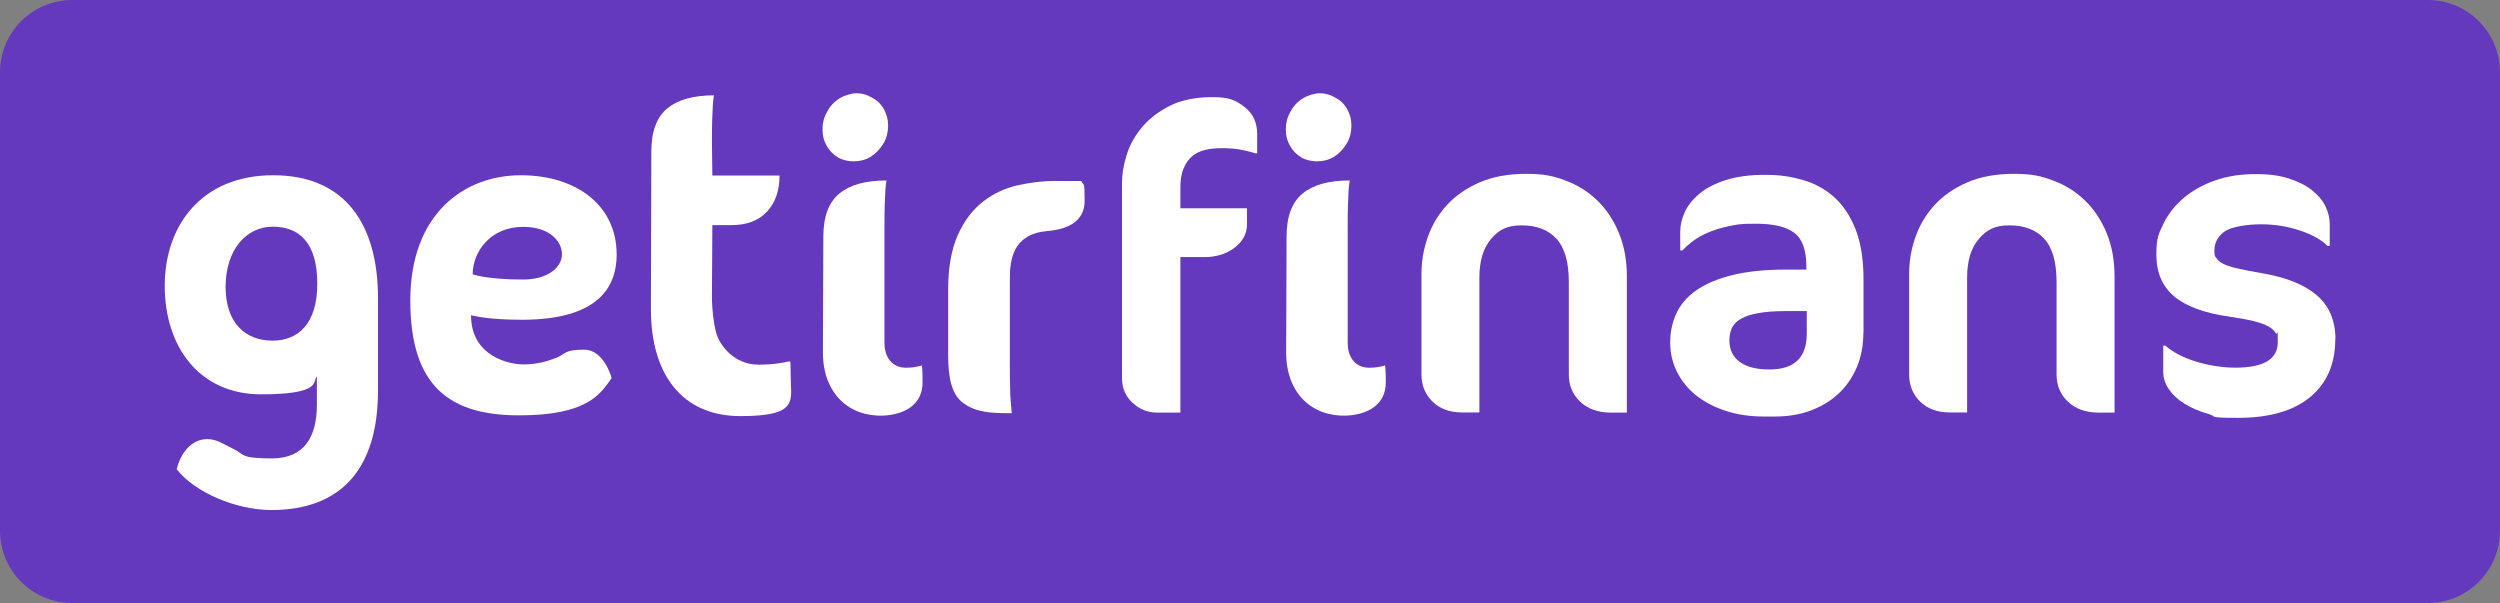
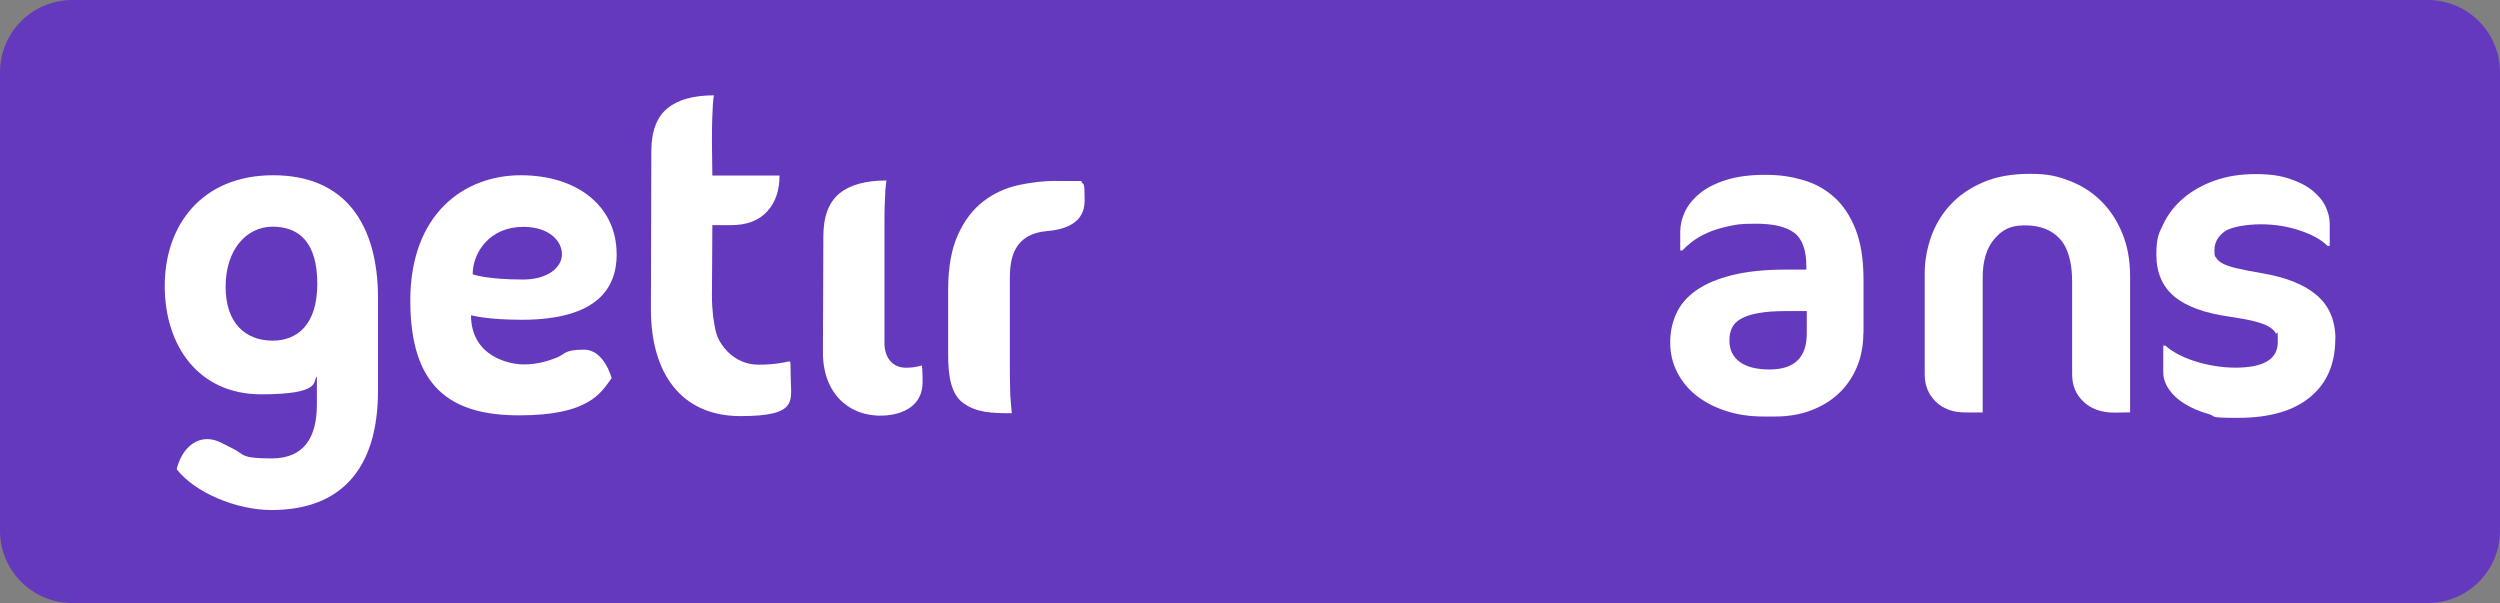
<svg xmlns="http://www.w3.org/2000/svg" version="1.1" viewBox="0 0 3018.5 728.1">
  <rect x="0" y="0" width="3018.5" height="728.1" fill="#808080" stroke="none" />
  <defs>
    <style>
            .cls-1 {
            fill: #6439be;
            }

            .cls-2 {
            fill: #fff;
            }
        </style>
  </defs>
  <g>
    <g id="Layer_1">
      <path class="cls-1" d="M2931.2,0H87.3C39.1,0,0,39.1,0,87.3v553.5c0,48.2,39.1,87.3,87.3,87.3h2843.9c48.2,0,87.3-39.1,87.3-87.3V87.3c0-48.2-39.1-87.3-87.3-87.3Z" />
      <path class="cls-2" d="M744.5,306.6c0-57.3-47.1-95-115.7-95s-133.4,46.8-133.4,151.2,48.1,138.7,131.6,138.7,98.4-26.7,111.5-45c0,0-8.9-34.3-33.2-34.3s-22.2,5-32.7,9.4c-11,4.4-23.8,8.4-40.6,8.4s-63.3-9.4-63.3-59.4c0,0,18.8,5.5,61.8,5.5,91.8-.3,114.1-39,114.1-79.5ZM631.7,273.9c31.7,0,46.8,17.3,46.8,33s-16.7,30.6-47.1,30.6c-44,0-60.7-6.3-60.7-6.3,0-26.7,20.9-57.3,61-57.3Z" />
      <path class="cls-2" d="M915.8,440.3c-31.7,0-48.1-26.7-51-38.2-3.1-11.5-5.2-27.7-5.2-44.5l.5-85.8h23c18.6,0,33-5.5,42.9-16.2,10.2-11,15.2-25.4,15.2-43.7h-81.1l-.5-38.2c0-12,0-22,.3-29.3.3-7.6.5-13.3.8-17.8.3-4.7.8-8.6,1.3-11.5-24.6,0-43.4,5.2-56.2,15.7-12.8,10.5-19.4,27.7-19.4,52.1l-.5,190.5c0,78,37.1,129,108.1,129s60.7-18.8,60.7-47.4-1.3-15.4-2.4-18.6c-6,1.3-17.5,3.9-36.4,3.9h0Z" />
      <path class="cls-2" d="M1093.8,444c-15.7,0-25.9-11.5-25.9-30.1v-137.4c0-12,0-22,.3-29.3.3-7.6.5-13.3.8-17.8.5-4.7.8-8.6,1.3-11.5-25.1,0-44,5.2-56.8,15.7-12.8,10.5-19.4,27.7-19.4,52.1l-.5,140c0,50,32.2,77.7,72.7,76.1,25.6-1.1,47.6-13.1,47.6-40s-1.8-20.2-1.8-20.2c-6,1.3-10.2,2.4-18.3,2.4h0Z" />
-       <path class="cls-2" d="M1012.1,190.4c5.8,2.9,12,4.4,18.6,4.4,15.2,0,27.2-7.3,36.1-21.7,3.7-6.5,5.5-13.6,5.5-21.2s-1.6-13.6-5-19.9c-3.4-6.3-8.4-11-14.9-14.4-5.8-3.4-11.8-5-18-5s-13.9,2.1-20.4,6c-6.5,3.9-11.8,9.4-15.4,16.5-3.7,6.3-5.5,13.3-5.5,21.2s1.6,13.6,5,19.6c3.1,5.8,7.8,10.7,14.1,14.4h0Z" />
      <path class="cls-2" d="M1275.6,218.4c-15.4,0-30.9,1.8-46.3,5.2-15.4,3.4-29.6,9.9-42.1,19.6-12.6,9.7-22.8,23-30.6,40.3-7.8,17.3-11.8,39.3-11.8,66.2v78.8c0,24.3,3.1,46.8,17.8,57.8,16,12,34.5,12.6,59.1,12.6-.5-2.4-.8-9.4-1.3-14.1-.5-4.4-.8-10.5-.8-17.8-.3-7.6-.3-17.3-.3-29.3v-101c0-23.8,3.9-54.4,45.8-57.8,23.5-2.1,44.5-11,44.5-36.6s-1.3-17.3-4.2-23.8h-29.8Z" />
      <path class="cls-2" d="M329.7,211.6c-85.8,0-130.8,60.2-130.8,133.4s41.3,131.1,116.4,131.1,61.5-16.5,67.3-21.5v34c0,39-15.2,64.9-54.4,64.9s-33-5.2-46-11.3c-11.5-5.5-20.2-12-31.7-12-29.3,0-37.4,36.1-37.1,36.4,22,28.3,72.2,49.2,114.3,49.2,82.9,0,128.7-48.4,128.7-144.4v-112.2c-.3-87.7-39-147.6-126.6-147.6h0ZM329.2,411.3c-32.2,0-56.8-20.4-56.8-65.1s25.1-72.5,56.8-72.5,53.9,18.8,53.9,68.8-24.6,68.8-53.9,68.8Z" />
-       <path class="cls-2" d="M1518.1,185.1h-2.1c-5.6-1.7-11.6-3.2-18-4.4-6.4-1.2-14-1.8-22.7-1.8s-14,.7-20.1,2.1c-6.1,1.4-11.3,3.9-15.7,7.6-4.4,3.7-7.8,8.5-10.4,14.6-2.6,6.1-3.9,13.8-3.9,23.2v25.1h80.4v19.3c0,6.3-1.5,11.8-4.4,16.7s-6.9,9-11.8,12.5c-4.9,3.5-10.3,6.1-16.2,7.8-5.9,1.7-11.8,2.6-17.7,2.6h-30.3v187.8h-28.2c-11.1,0-21-3.9-29.5-11.8-8.5-7.8-12.8-17.8-12.8-30v-235.8c0-10.1,1.8-21.1,5.5-33.1,3.6-12,9.8-23.2,18.5-33.7,8.7-10.4,20-19.1,33.9-26.1,13.9-7,31.1-10.4,51.6-10.4s28.1,3.9,38.3,11.8c10.3,7.8,15.4,18.7,15.4,32.6v23.5Z" />
      <path class="cls-2" d="M2249.8,402.2c0,14.9-2.6,28.6-7.8,41-5.2,12.3-12.5,23-21.9,31.8-9.4,8.9-20.6,15.7-33.7,20.6-13,4.9-27.4,7.3-43,7.3h-14.1c-16.7,0-31.9-2.3-45.6-6.8-13.8-4.5-25.6-10.7-35.5-18.5-9.9-7.8-17.6-17.2-23.2-28.2-5.6-11-8.4-22.9-8.4-35.7s2.4-24.2,7.3-35c4.9-10.8,12.8-20.1,23.8-27.9,11-7.8,25.4-14,43.3-18.5,17.9-4.5,39.7-6.8,65.5-6.8h24.5v-3.7c0-19.8-4.9-33.4-14.6-40.7-9.7-7.3-25-11-45.9-11s-23.7,1-33.6,3.1c-9.9,2.1-18.5,4.8-25.8,8.1-7.3,3.3-13.4,6.9-18.3,10.7-4.9,3.8-8.7,7.3-11.5,10.4h-2.6v-22.4c0-8,1.8-16,5.5-24,3.7-8,9.6-15.4,17.8-22.2,8.1-6.8,18.8-12.3,31.8-16.4,13-4.2,28.8-6.3,47.2-6.3s30.7,2,45.1,6c14.4,4,27.1,10.9,38.1,20.6,11,9.7,19.6,22.7,26.1,38.9,6.4,16.2,9.7,36.4,9.7,60.8v64.7h0ZM2181.5,402.7v-27.1h-25.1c-13.2,0-24.3.8-33.1,2.4-8.9,1.6-15.9,3.8-21.1,6.8-5.2,2.9-8.9,6.6-11,11-2.1,4.3-3.1,9.5-3.1,15.4,0,11.1,4.2,19.7,12.5,25.8,8.4,6.1,20.3,9.1,36,9.1,29.9,0,44.9-14.4,44.9-43.3h0Z" />
-       <path class="cls-2" d="M2553,498.2h-18.8c-15.7,0-28.1-4.4-37.3-13.1-9.2-8.7-13.8-19.6-13.8-32.9v-111.7c0-24-5-41.4-14.9-52.2-9.9-10.8-23.9-16.2-42-16.2s-27.6,5.5-37,16.4c-9.4,11-14.1,26.5-14.1,46.7v162.8h-20.9c-15,0-26.9-4.4-35.8-13.1-8.9-8.7-13.3-19.6-13.3-32.9v-121.6c0-14.9,2.5-29.6,7.6-44.1,5-14.4,12.7-27.3,23-38.6,10.3-11.3,23.4-20.4,39.4-27.4,16-7,35-10.4,56.9-10.4s32.4,2.7,47,8.1c14.6,5.4,27.4,13.4,38.3,24,11,10.6,19.7,23.6,26.1,39.1,6.5,15.5,9.7,33.1,9.7,53v163.8h0Z" />
-       <path class="cls-2" d="M1964.1,498.2h-18.8c-15.7,0-28.1-4.4-37.3-13.1-9.2-8.7-13.8-19.6-13.8-32.9v-111.7c0-24-5-41.4-14.9-52.2-9.9-10.8-23.9-16.2-42-16.2s-27.7,5.5-37,16.4-14.1,26.5-14.1,46.7v162.8h-20.9c-15,0-26.9-4.4-35.7-13.1-8.9-8.7-13.3-19.6-13.3-32.9v-121.6c0-14.9,2.5-29.6,7.6-44.1,5-14.4,12.7-27.3,23-38.6,10.3-11.3,23.4-20.4,39.4-27.4,16-7,35-10.4,56.9-10.4s32.4,2.7,47,8.1c14.6,5.4,27.4,13.4,38.3,24,11,10.6,19.6,23.6,26.1,39.1,6.4,15.5,9.7,33.1,9.7,53v163.8h0Z" />
-       <path class="cls-2" d="M1653.1,444c-15.7,0-25.9-11.5-25.9-30.1v-137.4c0-12,0-22,.3-29.3.3-7.6.5-13.3.8-17.8.5-4.7.8-8.6,1.3-11.5-25.1,0-44,5.2-56.8,15.7-12.8,10.5-19.4,27.7-19.4,52.1l-.5,140c0,50,32.2,77.7,72.7,76.1,25.6-1.1,47.6-13.1,47.6-40s-1.8-20.2-1.8-20.2c-6,1.3-10.2,2.4-18.3,2.4h0Z" />
-       <path class="cls-2" d="M1571.5,190.4c5.8,2.9,12,4.4,18.6,4.4,15.2,0,27.2-7.3,36.1-21.7,3.7-6.5,5.5-13.6,5.5-21.2s-1.6-13.6-5-19.9c-3.4-6.3-8.4-11-14.9-14.4-5.8-3.4-11.8-5-18-5s-13.9,2.1-20.4,6c-6.5,3.9-11.8,9.4-15.4,16.5-3.7,6.3-5.5,13.3-5.5,21.2s1.6,13.6,5,19.6c3.1,5.8,7.8,10.7,14.1,14.4h0Z" />
+       <path class="cls-2" d="M2553,498.2c-15.7,0-28.1-4.4-37.3-13.1-9.2-8.7-13.8-19.6-13.8-32.9v-111.7c0-24-5-41.4-14.9-52.2-9.9-10.8-23.9-16.2-42-16.2s-27.6,5.5-37,16.4c-9.4,11-14.1,26.5-14.1,46.7v162.8h-20.9c-15,0-26.9-4.4-35.8-13.1-8.9-8.7-13.3-19.6-13.3-32.9v-121.6c0-14.9,2.5-29.6,7.6-44.1,5-14.4,12.7-27.3,23-38.6,10.3-11.3,23.4-20.4,39.4-27.4,16-7,35-10.4,56.9-10.4s32.4,2.7,47,8.1c14.6,5.4,27.4,13.4,38.3,24,11,10.6,19.7,23.6,26.1,39.1,6.5,15.5,9.7,33.1,9.7,53v163.8h0Z" />
      <path class="cls-2" d="M2819.6,409.5c0,29.9-10.1,53.2-30.3,69.9-20.2,16.7-49.2,25.1-87.1,25.1s-24.8-1.6-35.8-4.7c-11-3.1-20.5-7.2-28.7-12.3-8.2-5-14.5-10.9-19-17.5-4.5-6.6-6.8-13.6-6.8-20.9v-31.8h2.6c3.8,3.5,8.8,6.9,14.9,10.2,6.1,3.3,13,6.2,20.6,8.6,7.6,2.4,15.7,4.4,24,5.7,8.4,1.4,16.7,2.1,25.1,2.1,34.1,0,51.1-10.3,51.1-30.8s-.8-7.7-2.4-10.7c-1.6-3-4.4-5.7-8.6-8.1-4.2-2.4-10.1-4.6-17.7-6.5-7.6-1.9-17.6-3.7-29.7-5.5-29.9-4.2-52.1-12.3-66.5-24.3-14.4-12-21.7-28.8-21.7-50.3s2.9-25.7,8.6-37.6c5.7-11.8,13.8-22.2,24.3-31,10.4-8.9,23-15.9,37.6-21.1,14.6-5.2,31-7.8,49-7.8s29.6,1.8,41,5.5c11.3,3.7,20.6,8.4,27.9,14.4,7.3,5.9,12.6,12.3,15.9,19.3,3.3,7,5,13.9,5,20.9v26.6h-2.6c-7.3-7.3-18.3-13.5-33.1-18.5-14.8-5-30.5-7.6-47.2-7.6s-36.4,3-44.3,8.9c-8,5.9-12,13.4-12,22.4s.7,6.5,2.1,9.1c1.4,2.6,4.1,5,8.1,7.1,4,2.1,9.7,4,17.2,5.7,7.5,1.7,17.1,3.7,29,5.7,29.6,4.9,51.9,13.7,67,26.6,15.1,12.9,22.7,30.6,22.7,53.2h0Z" />
    </g>
  </g>
</svg>